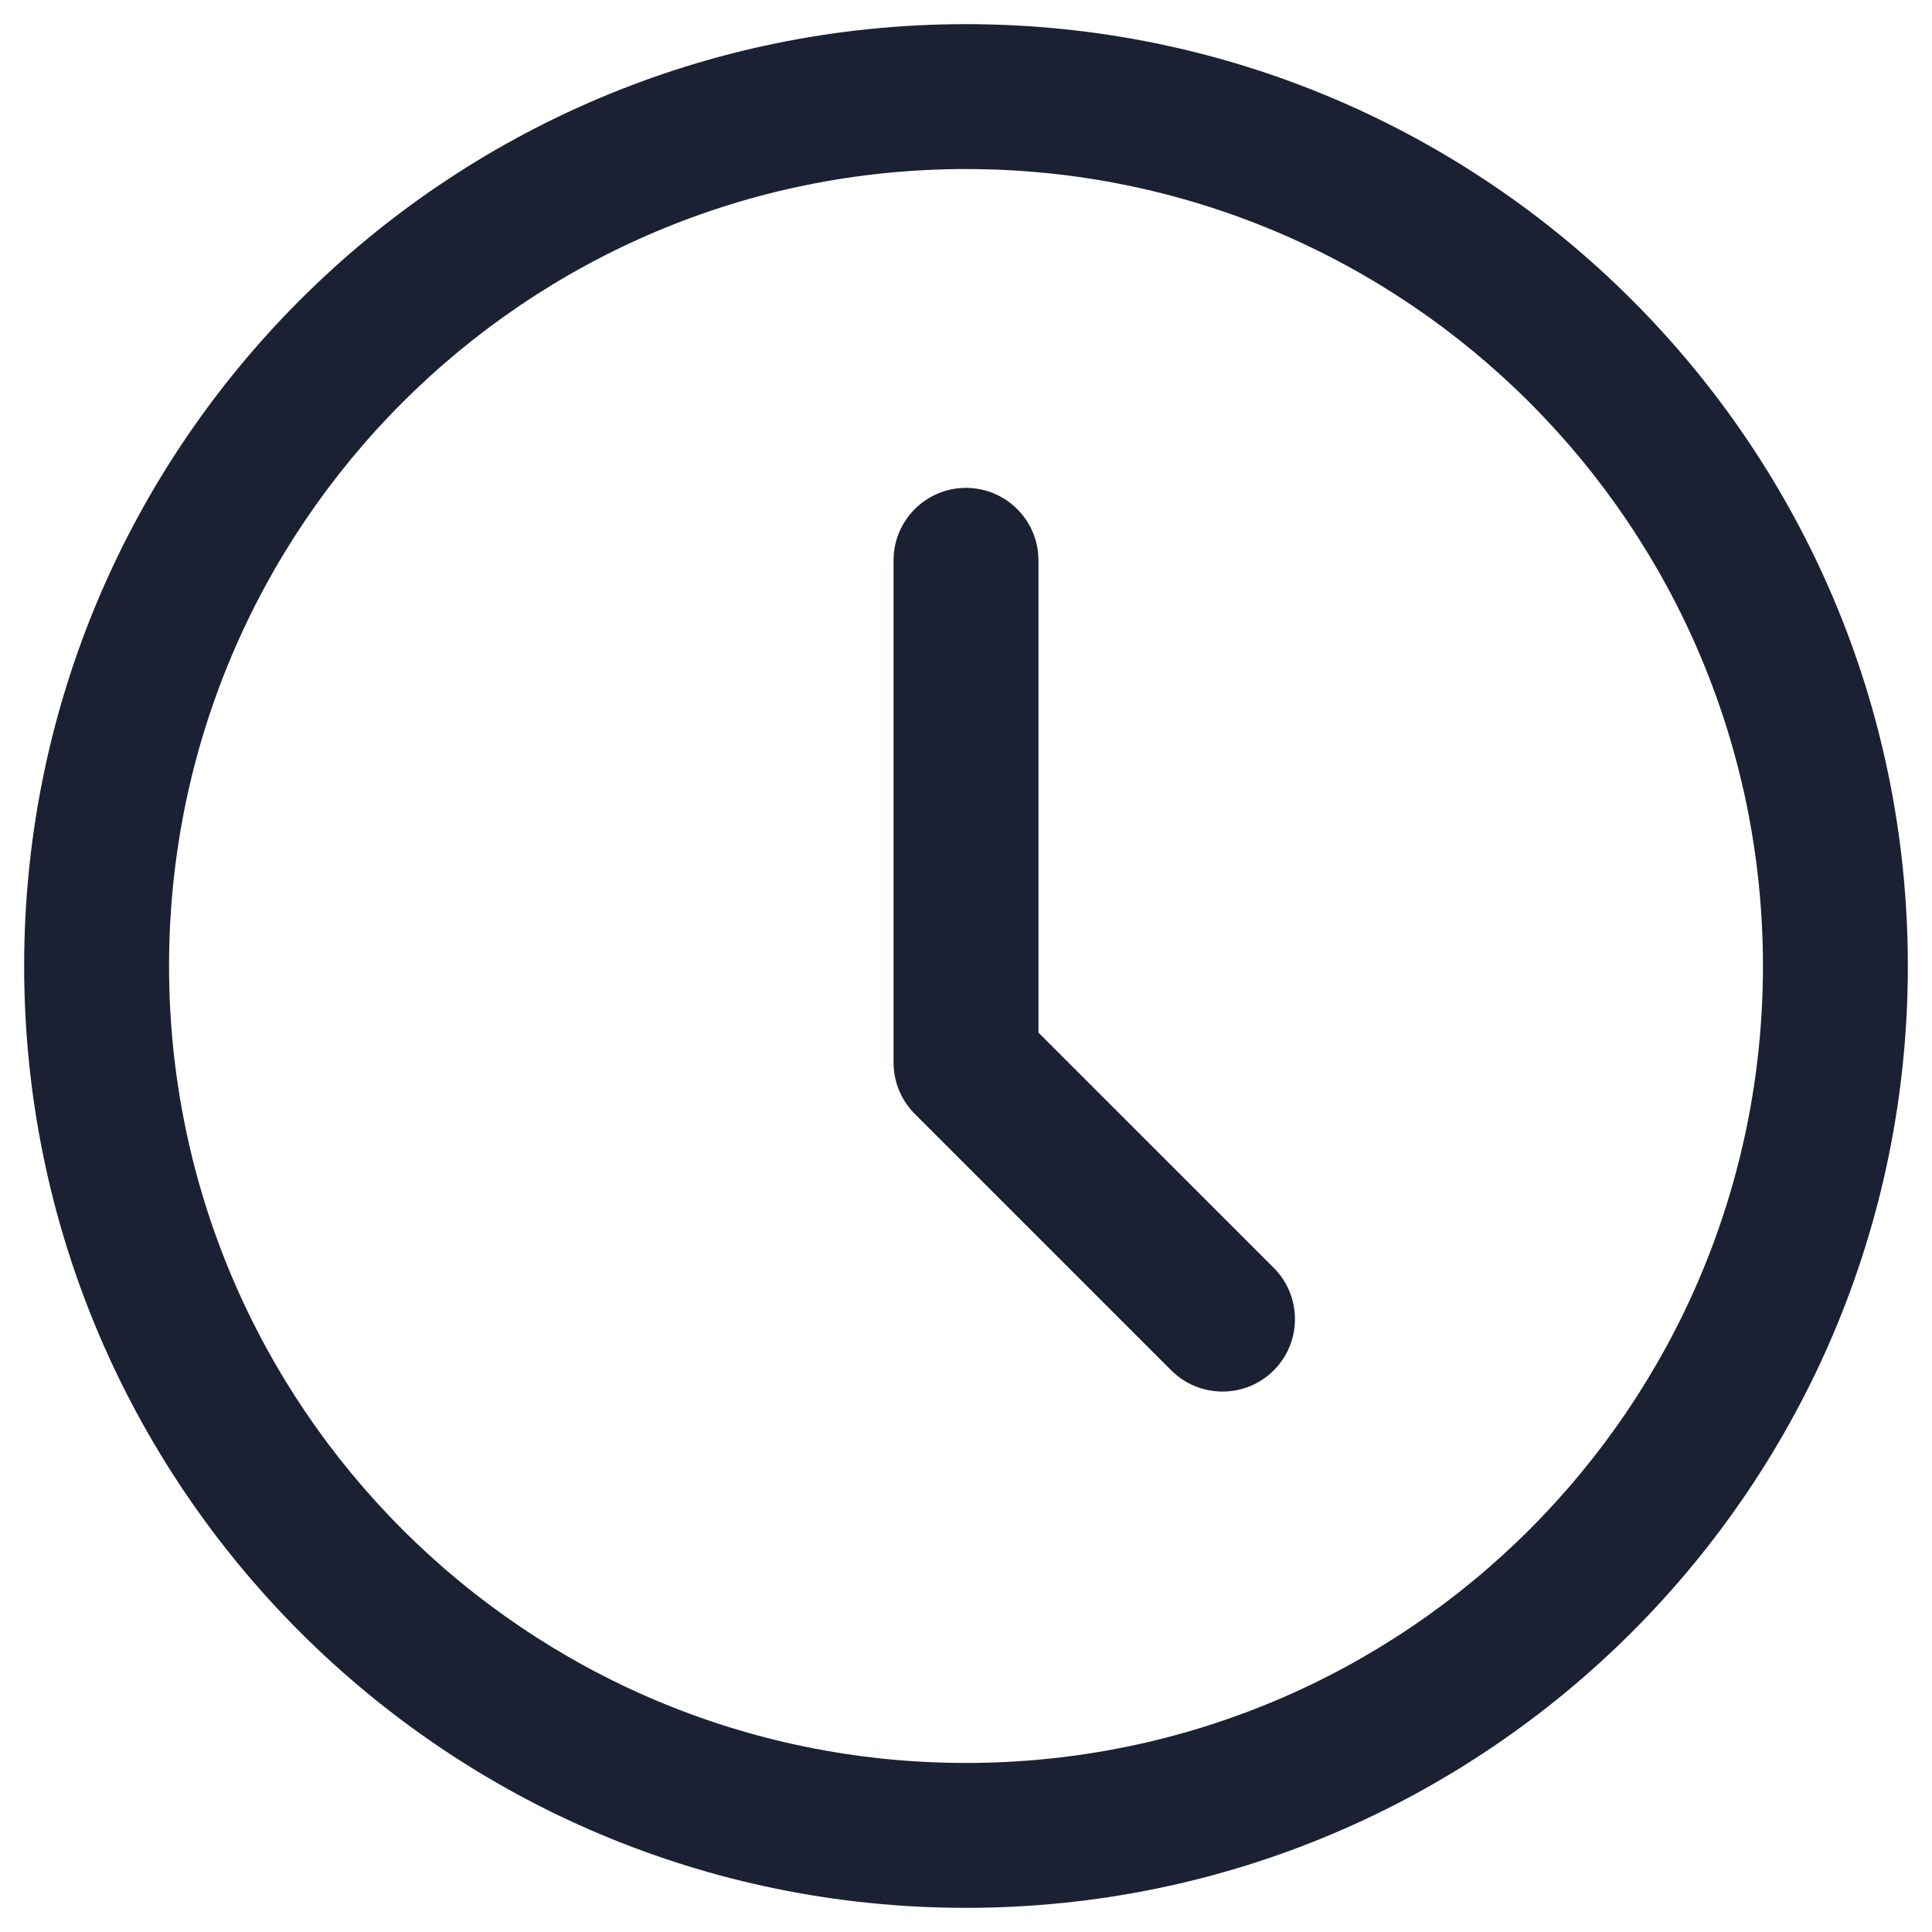
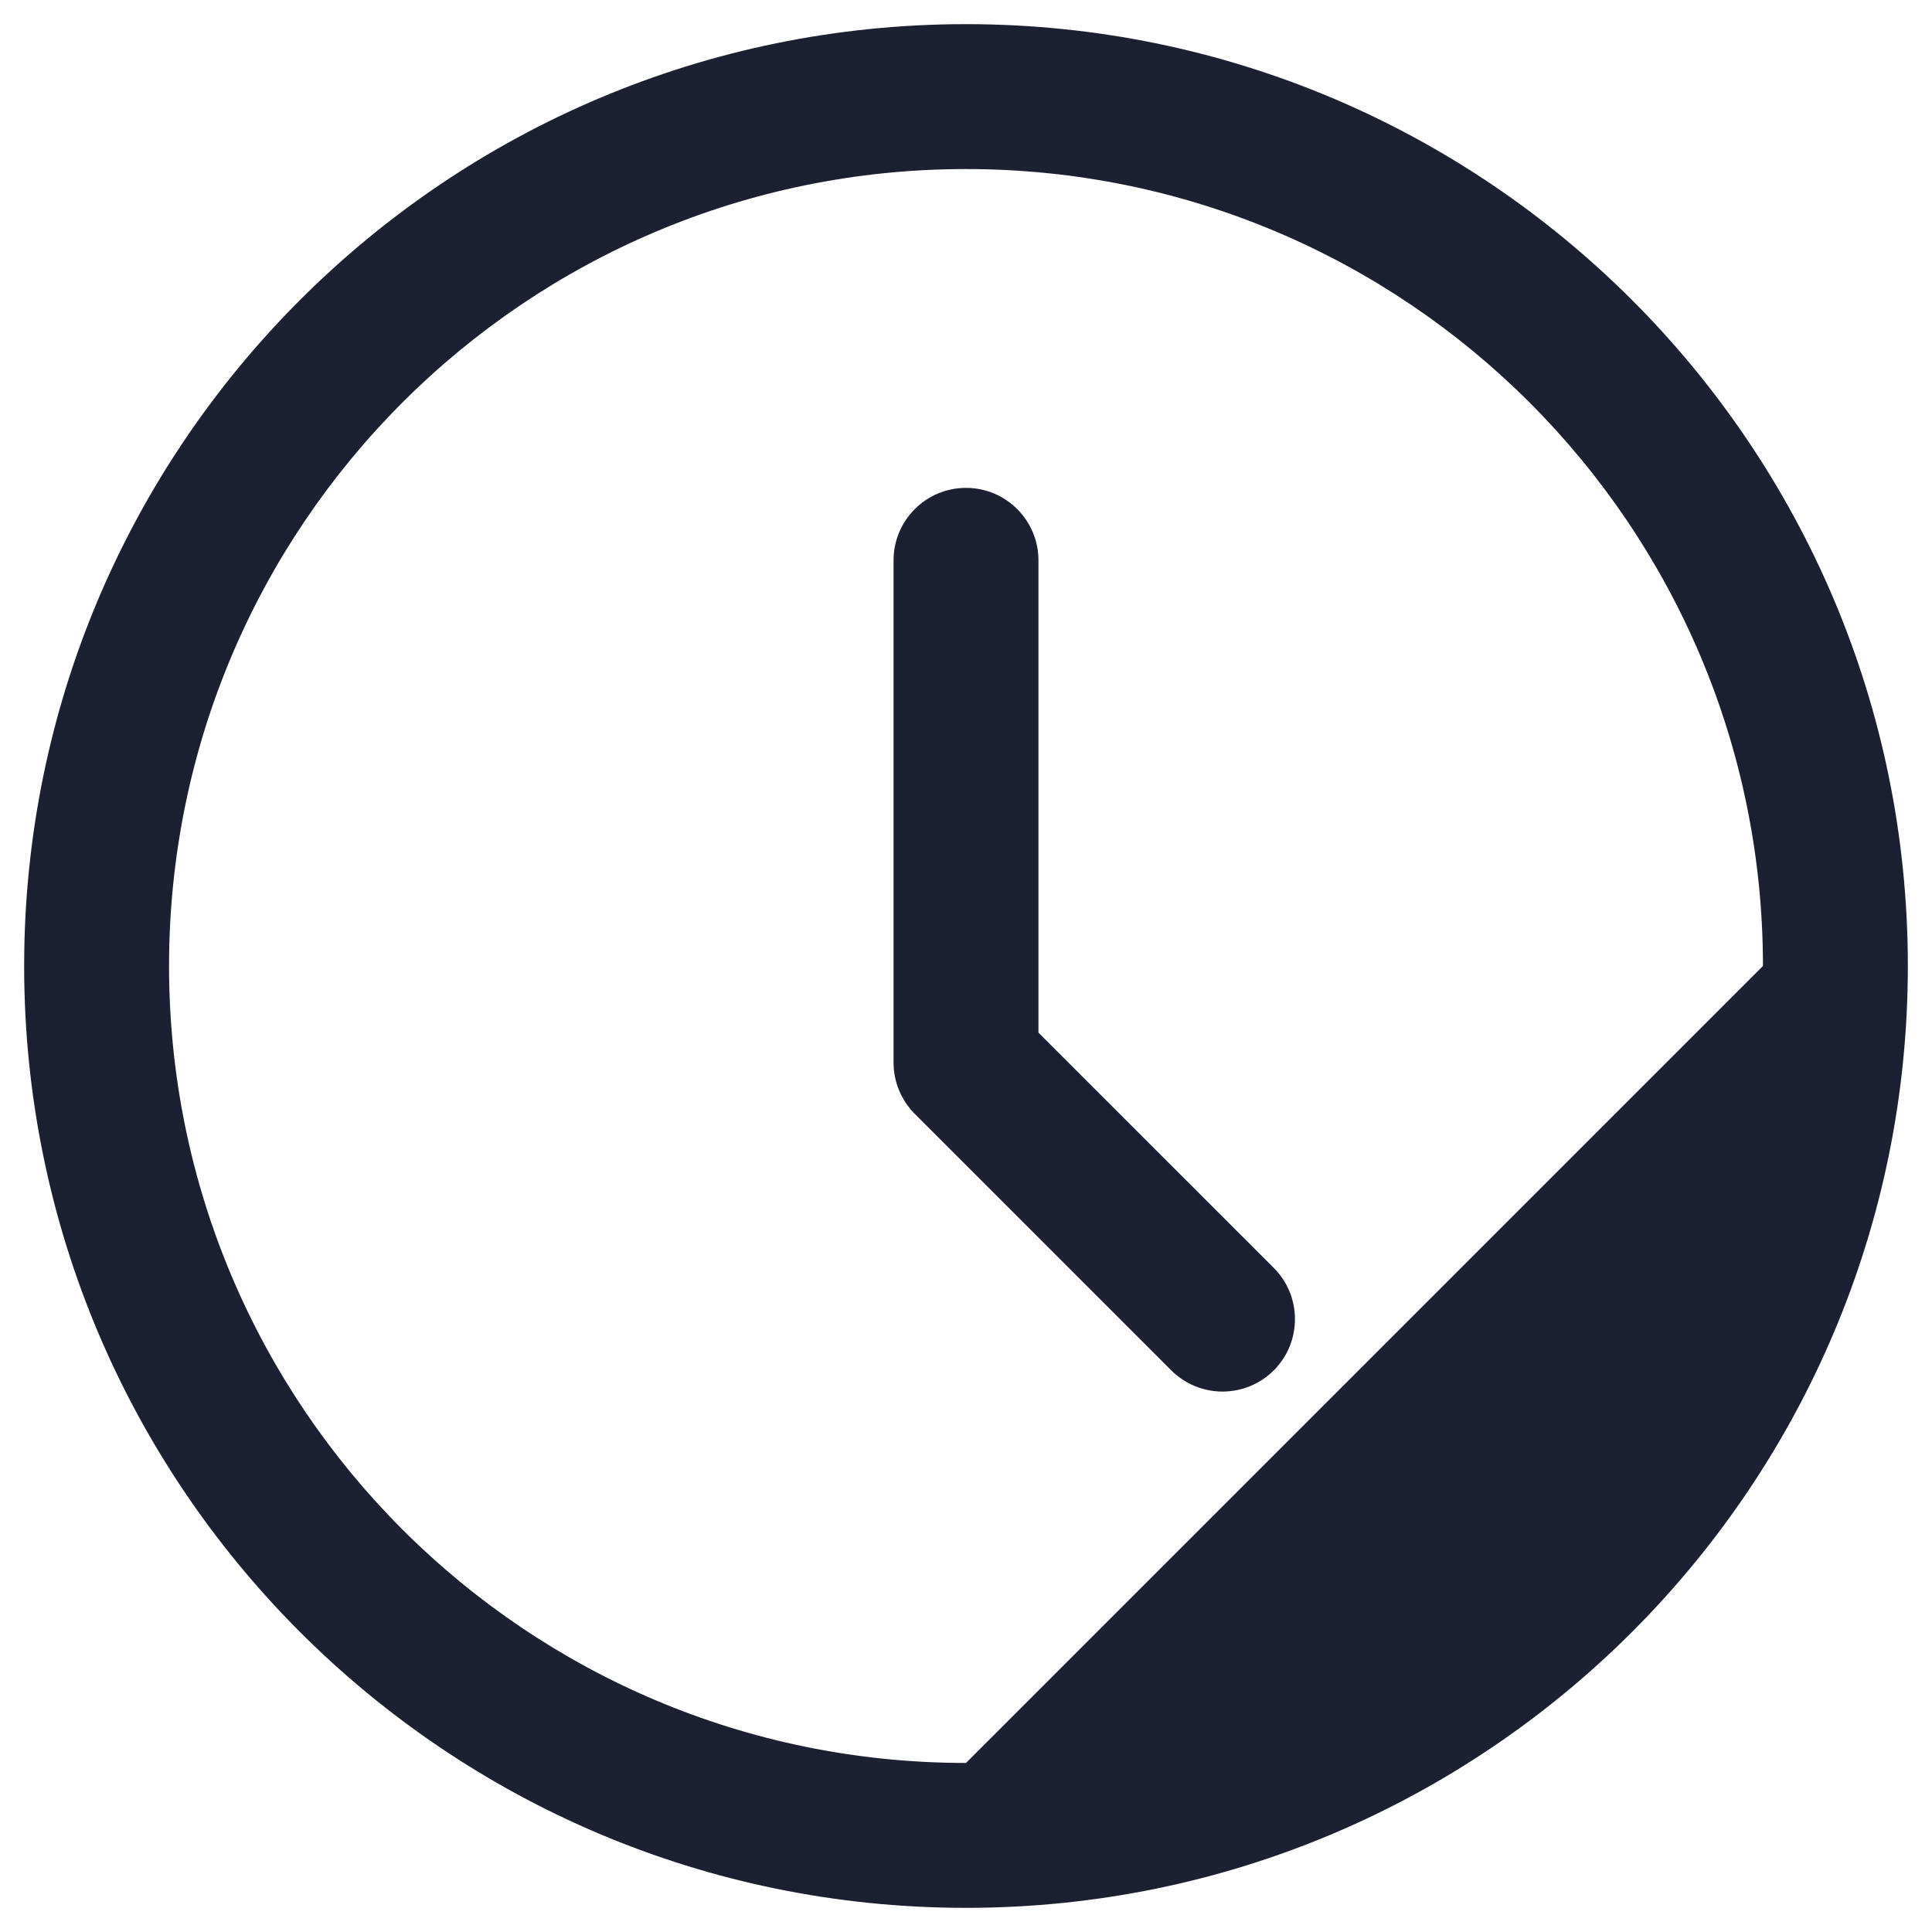
<svg xmlns="http://www.w3.org/2000/svg" width="40" height="40" viewBox="0 0 40 40" fill="none">
-   <path fill-rule="evenodd" clip-rule="evenodd" d="M20 39.5C30.77 39.5 39.5 30.77 39.5 20C39.5 9.23 30.77 0.5 20 0.5C9.23 0.5 0.5 9.23 0.5 20C0.5 30.77 9.23 39.5 20 39.5ZM20 36.5C10.887 36.5 3.5 29.113 3.5 20C3.5 10.887 10.887 3.5 20 3.5C29.113 3.5 36.5 10.887 36.5 20C36.5 29.113 29.113 36.5 20 36.5ZM20 10.101C20.828 10.101 21.5 10.773 21.5 11.601V21.379L26.372 26.25C26.957 26.836 26.957 27.786 26.372 28.372C25.786 28.957 24.836 28.957 24.25 28.372L18.939 23.061C18.658 22.779 18.5 22.398 18.5 22V11.601C18.5 10.773 19.172 10.101 20 10.101Z" fill="#1B2132" />
+   <path fill-rule="evenodd" clip-rule="evenodd" d="M20 39.5C30.77 39.5 39.5 30.77 39.5 20C39.5 9.23 30.77 0.5 20 0.5C9.23 0.5 0.5 9.23 0.5 20C0.5 30.77 9.23 39.5 20 39.5ZM20 36.5C10.887 36.5 3.5 29.113 3.5 20C3.5 10.887 10.887 3.5 20 3.5C29.113 3.5 36.5 10.887 36.5 20ZM20 10.101C20.828 10.101 21.5 10.773 21.5 11.601V21.379L26.372 26.25C26.957 26.836 26.957 27.786 26.372 28.372C25.786 28.957 24.836 28.957 24.25 28.372L18.939 23.061C18.658 22.779 18.5 22.398 18.5 22V11.601C18.5 10.773 19.172 10.101 20 10.101Z" fill="#1B2132" />
</svg>